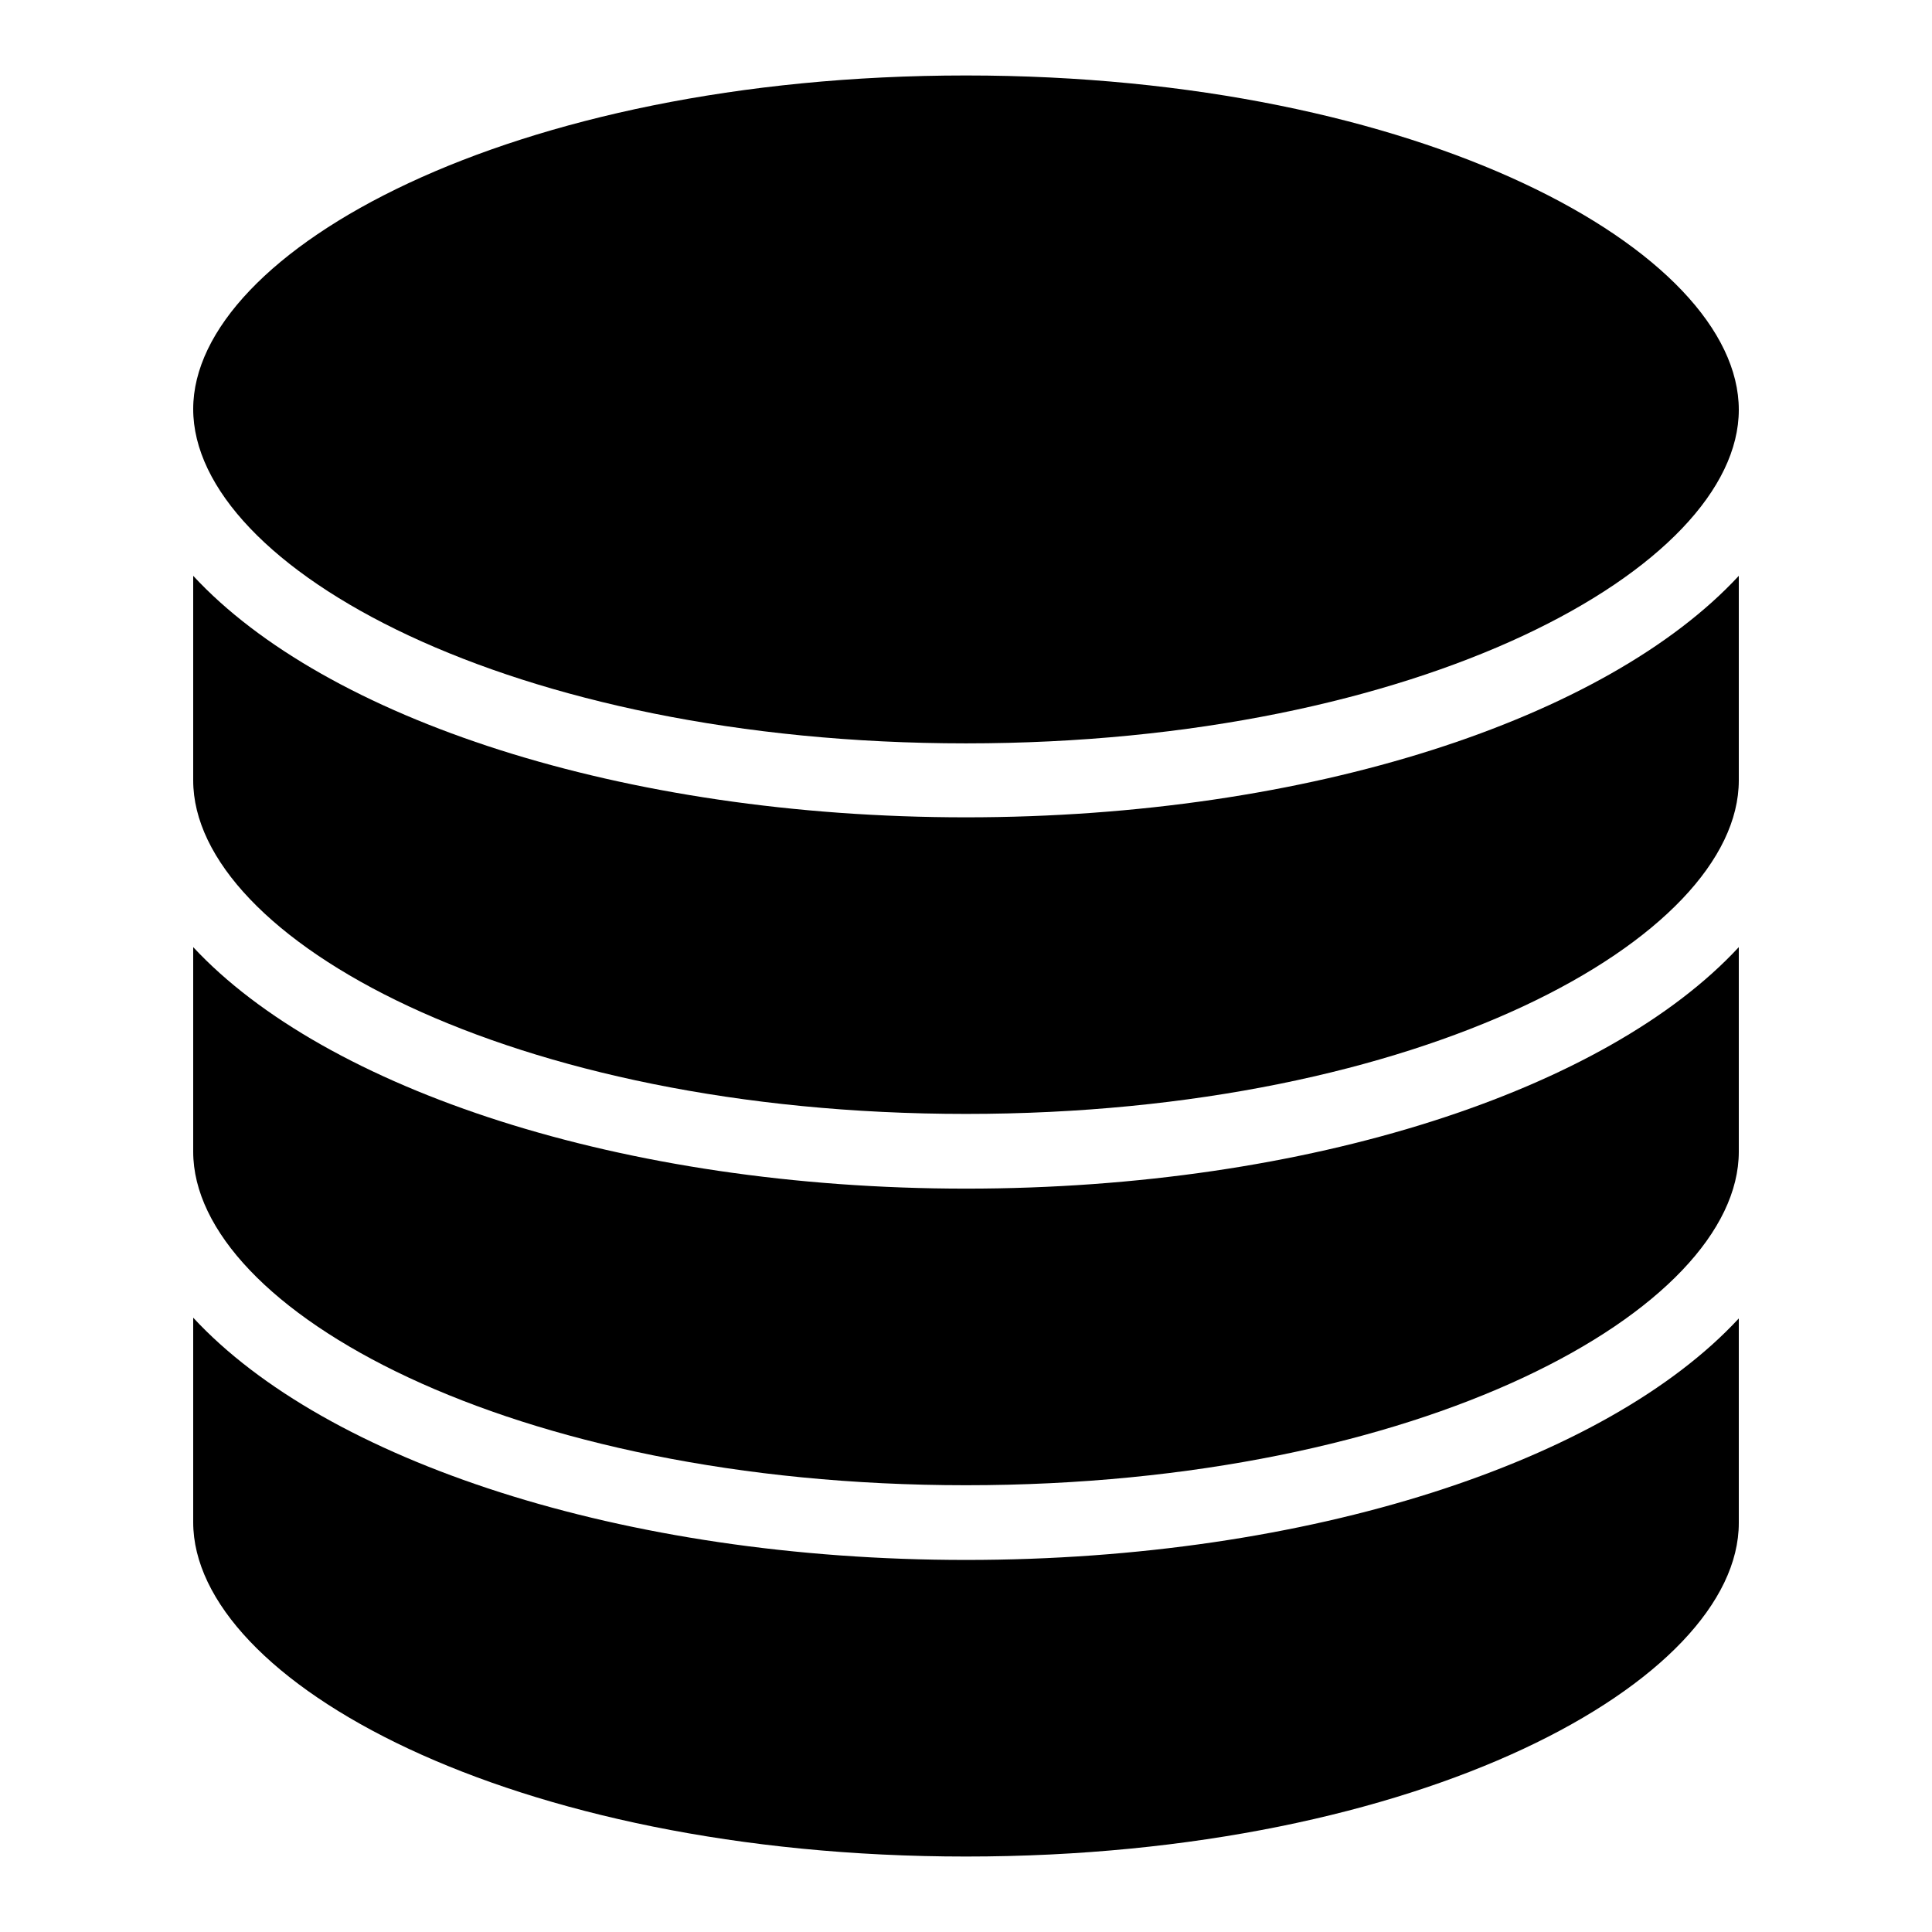
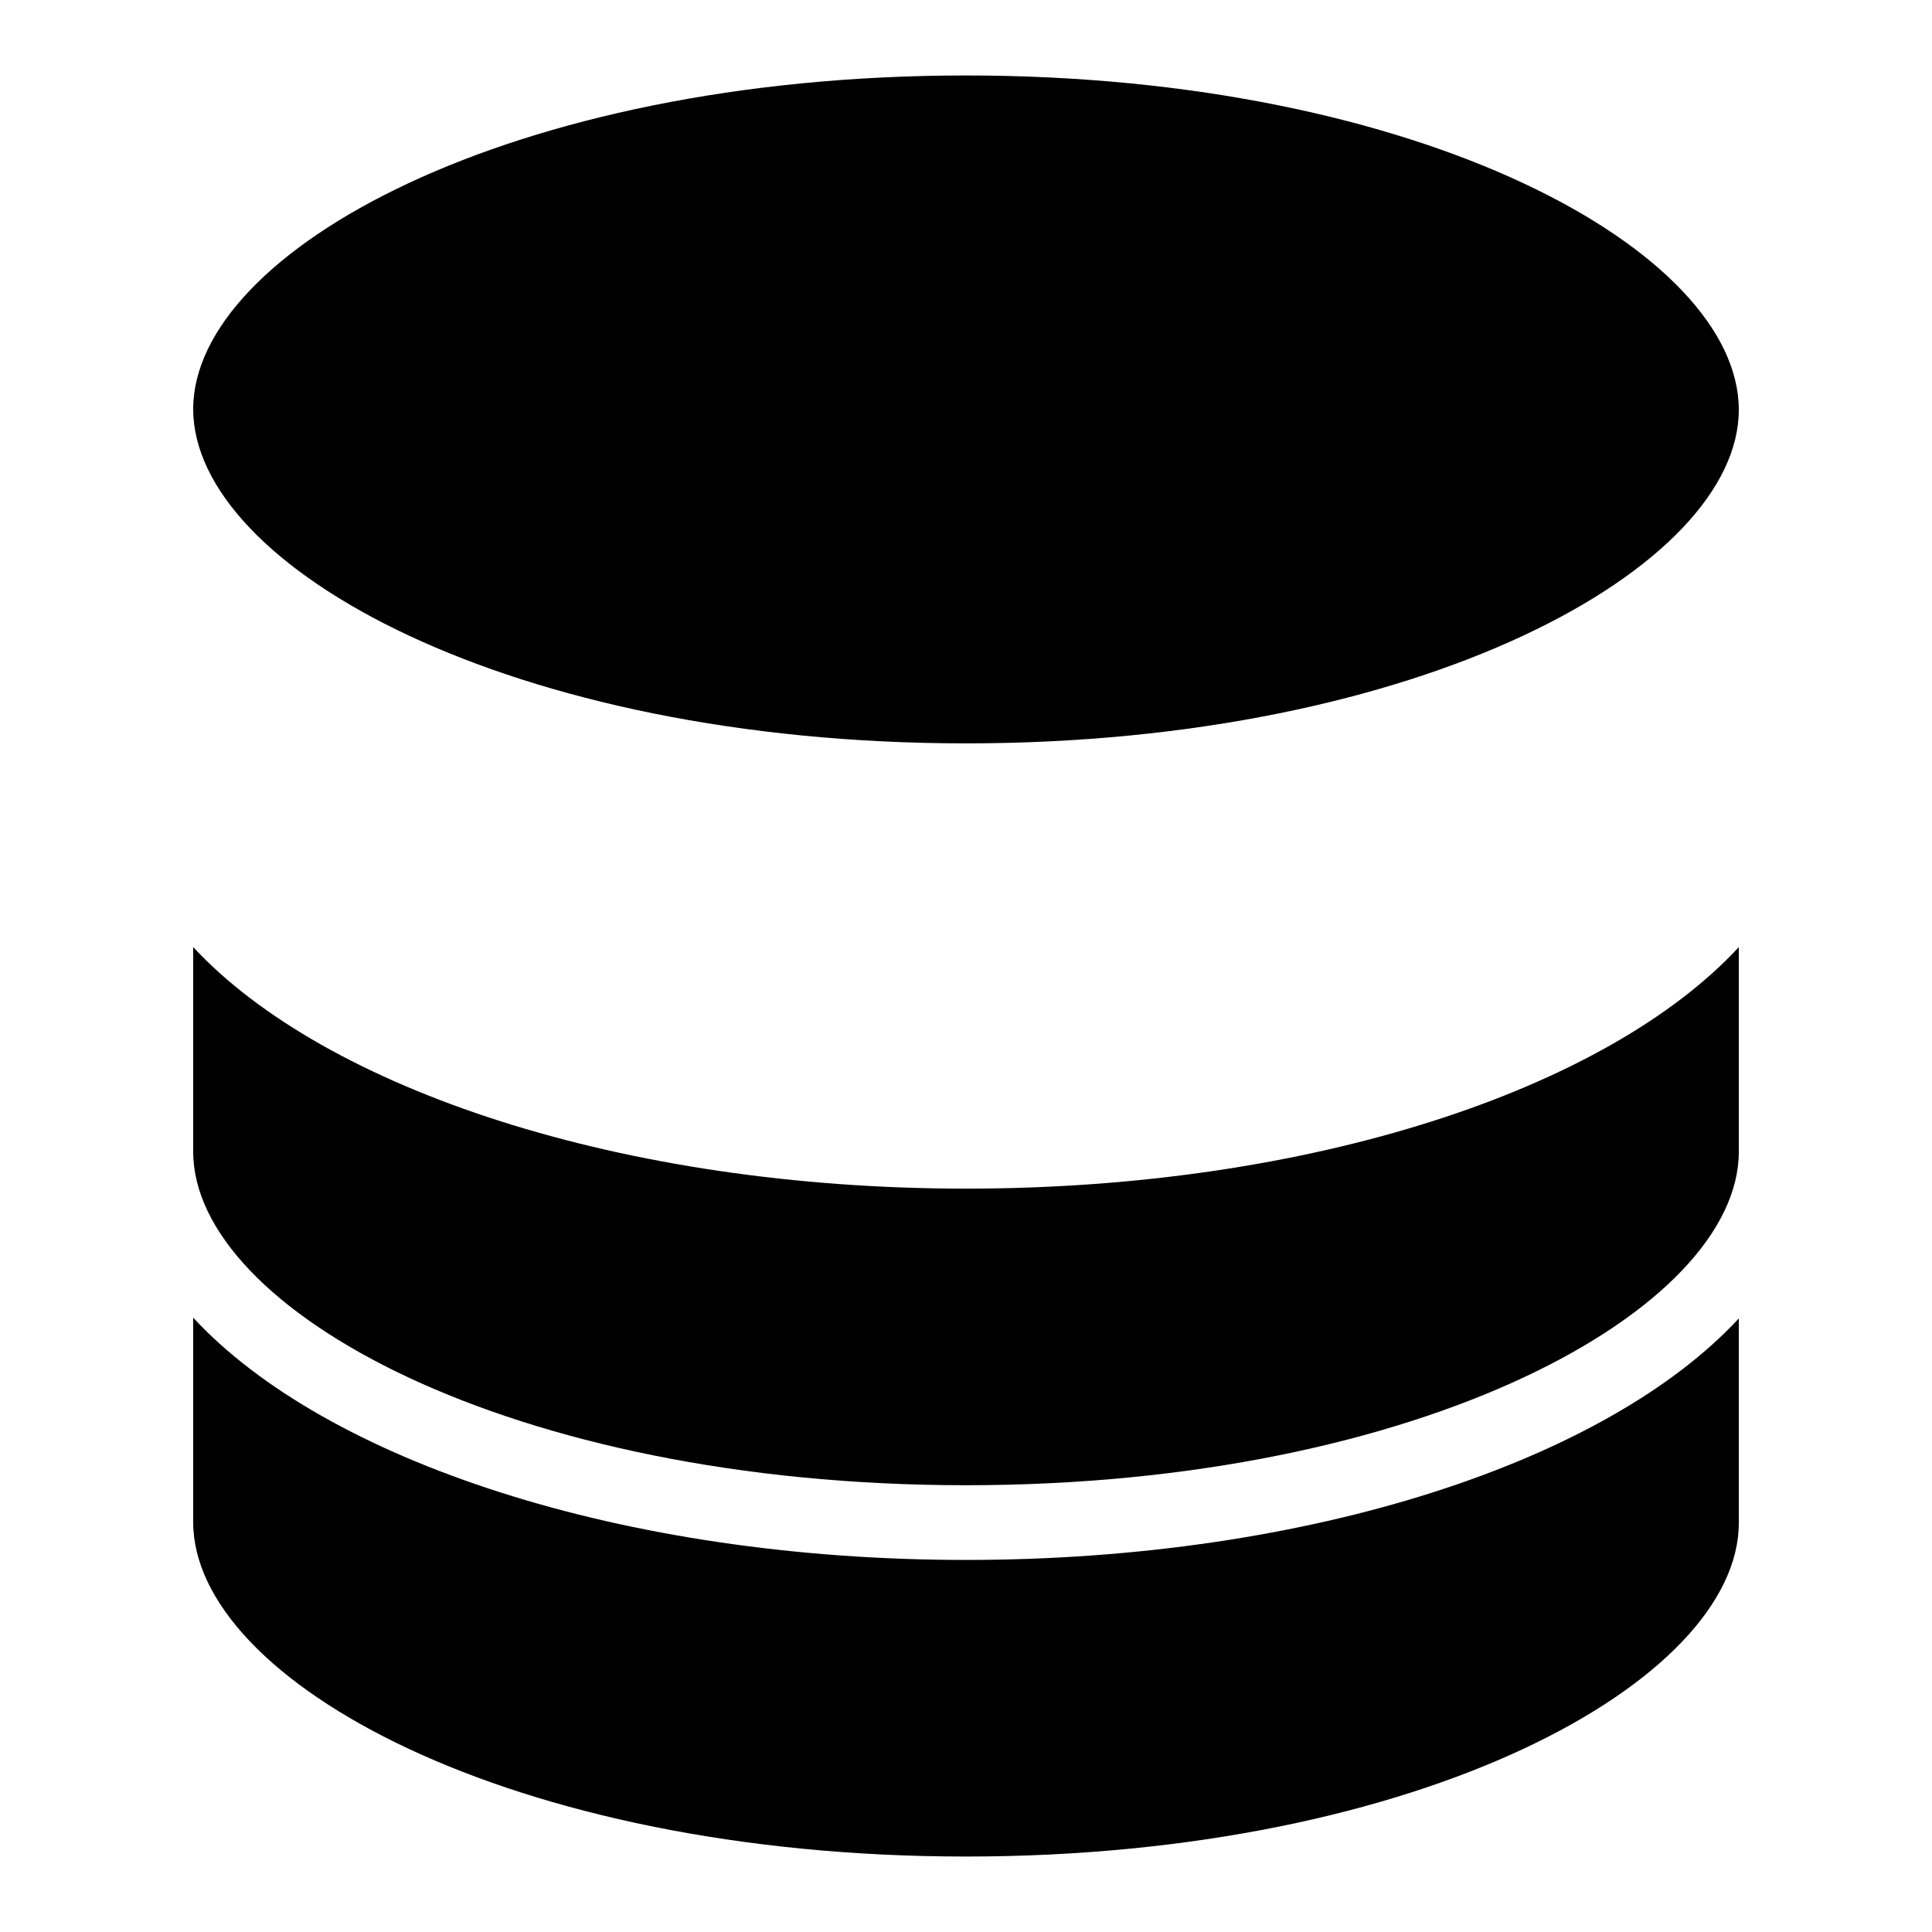
<svg xmlns="http://www.w3.org/2000/svg" version="1.1" x="0px" y="0px" viewBox="0 0 256 256" enable-background="new 0 0 256 256" xml:space="preserve">
  <g>
    <g>
-       <path fill="#000000" d="M128,98.5c60.3,0,102.4-23.3,102.4-44.2c0-21-42-44.3-102.4-44.3S25.6,33.3,25.6,54.2C25.6,75.2,67.7,98.5,128,98.5z" />
+       <path fill="#000000" d="M128,98.5c60.3,0,102.4-23.3,102.4-44.2c0-21-42-44.3-102.4-44.3S25.6,33.3,25.6,54.2C25.6,75.2,67.7,98.5,128,98.5" />
      <path fill="#000000" d="M25.6,174.6v17.3v9.8c0,21,42,44.3,102.4,44.3s102.4-23.3,102.4-44.2v-9.8v-17.3c-17.5,18.9-56.8,32-102.4,32C82.4,206.7,43.1,193.5,25.6,174.6z" />
      <path fill="#000000" d="M25.6,125.5v10.6v16.5c0,20.9,42,44.2,102.4,44.2s102.4-23.3,102.4-44.2v-27.1c-17.5,18.9-56.8,32-102.4,32C82.4,157.5,43.1,144.3,25.6,125.5z" />
-       <path fill="#000000" d="M25.6,76.3v27.1c0,20.9,42,44.2,102.4,44.2s102.4-23.3,102.4-44.2V76.3c-17.5,18.9-56.8,32-102.4,32C82.4,108.3,43.1,95.2,25.6,76.3z" />
    </g>
  </g>
</svg>